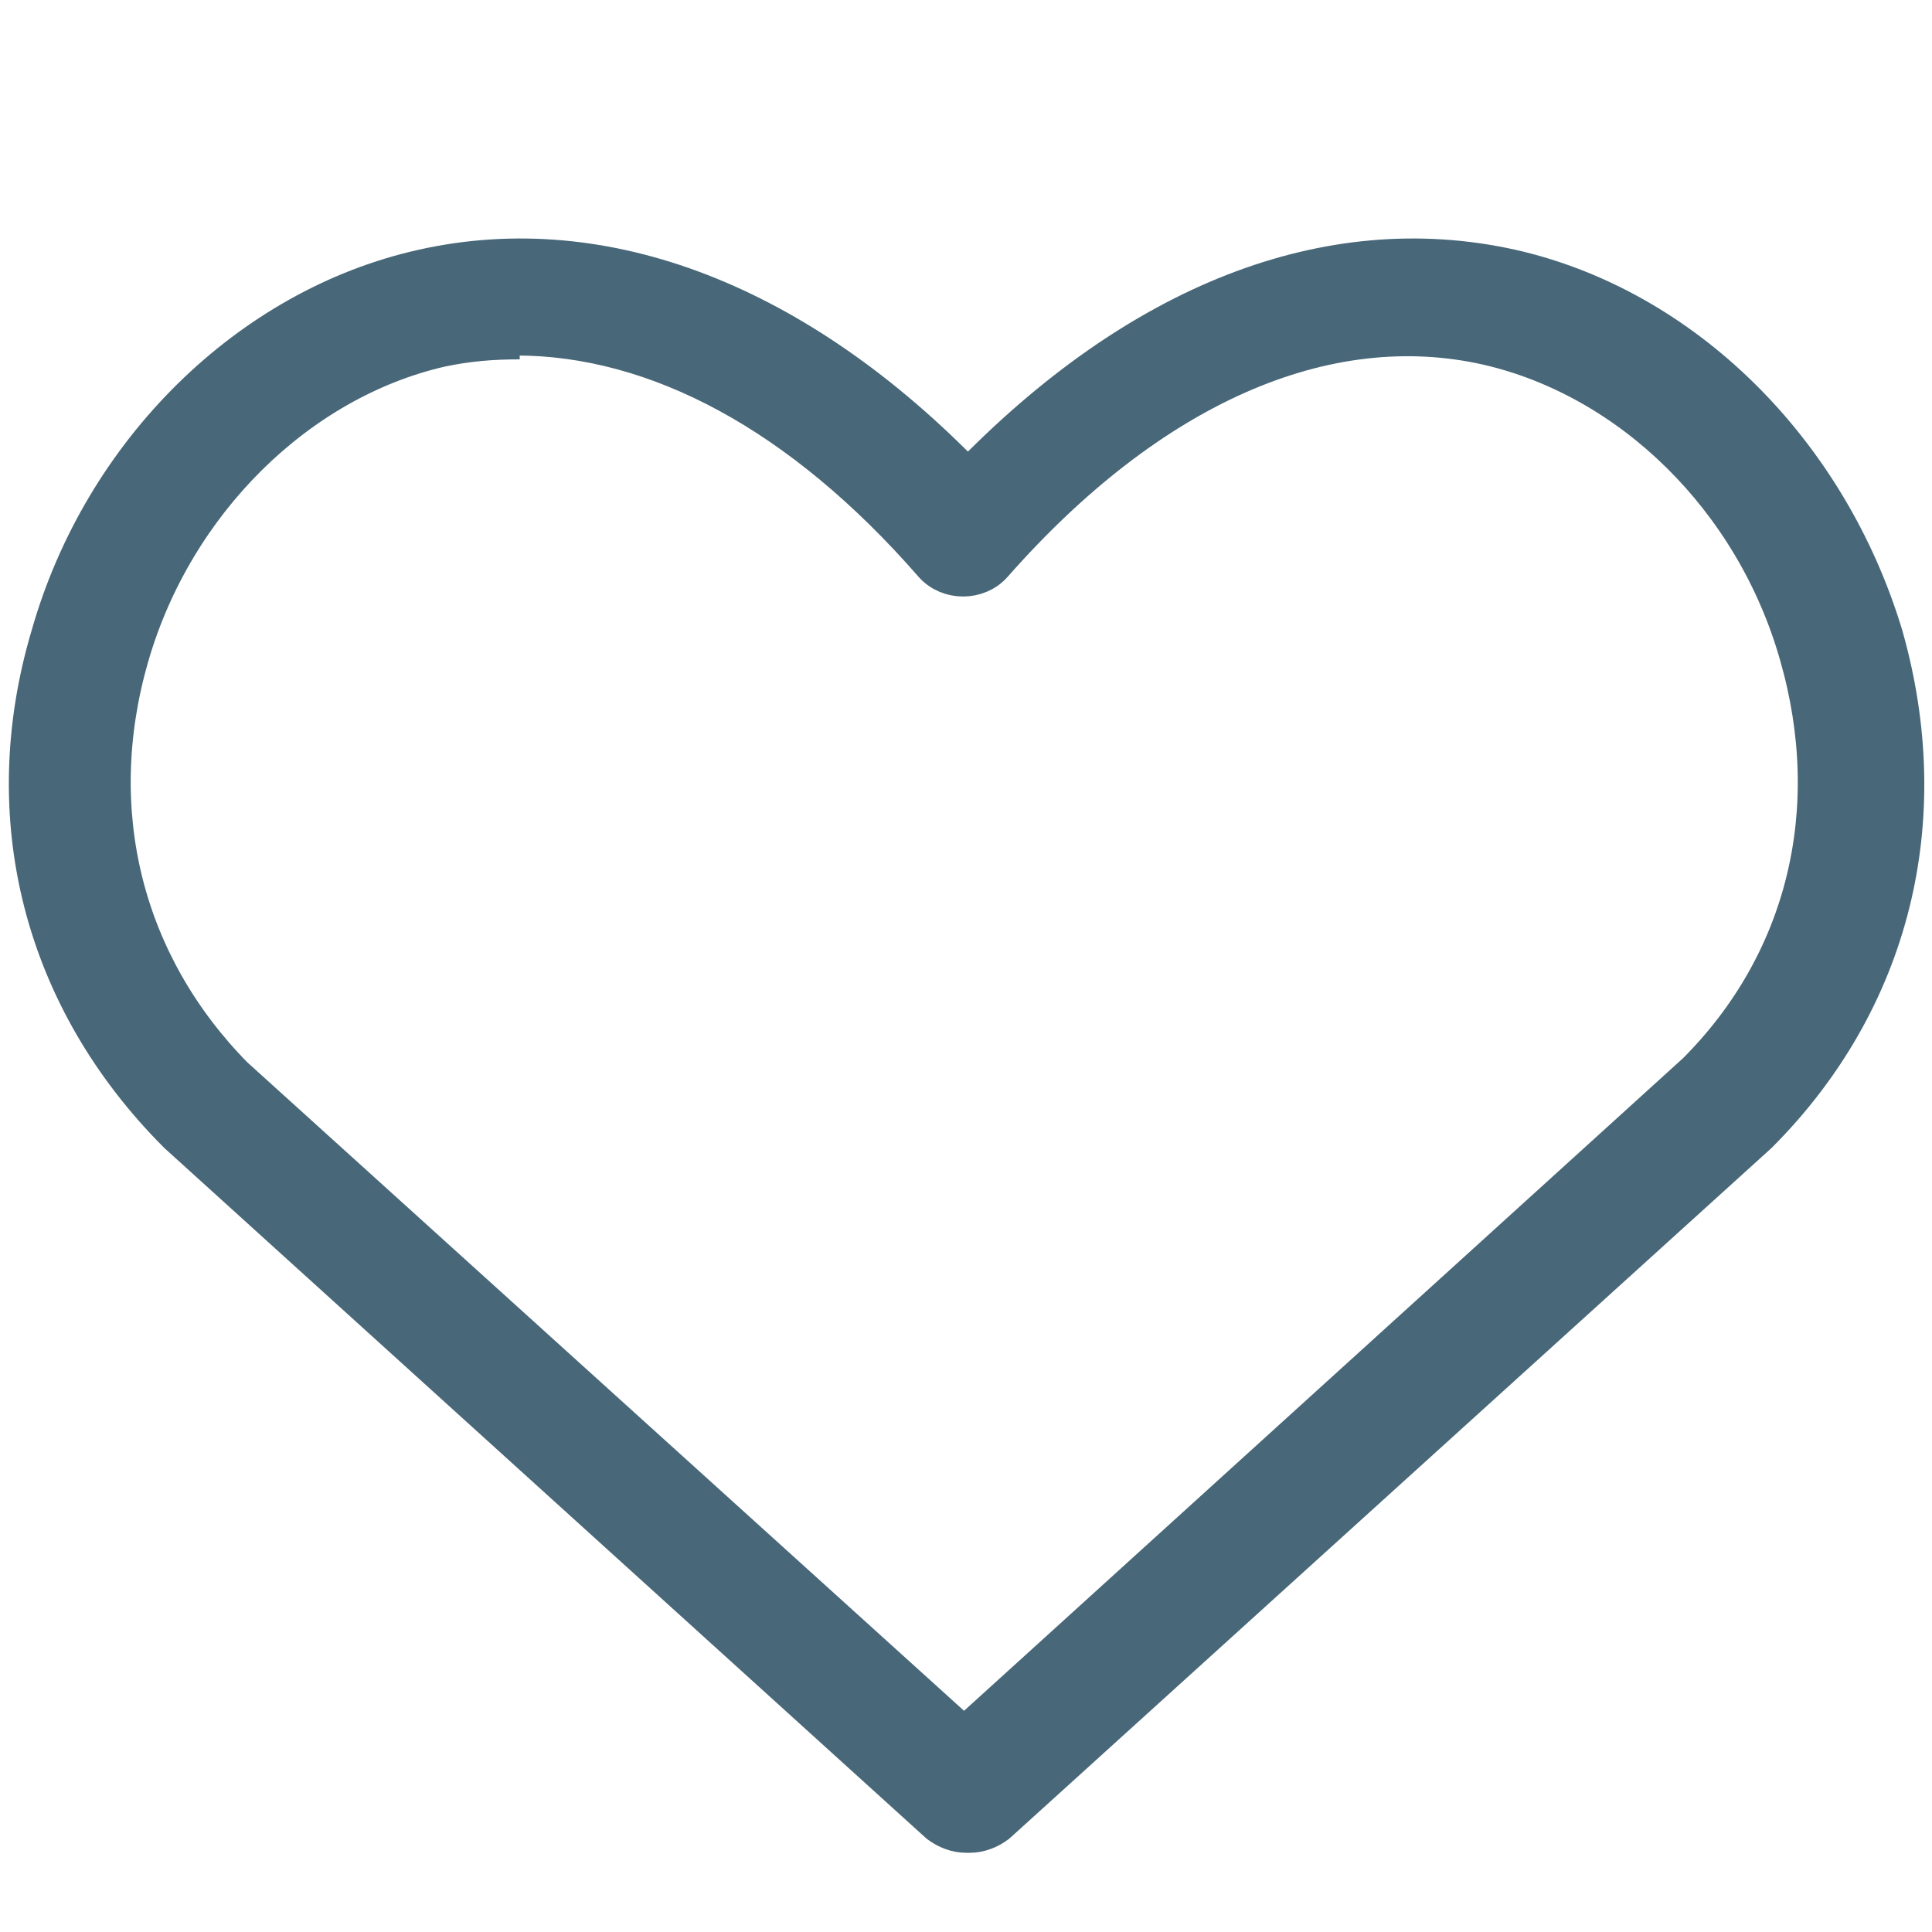
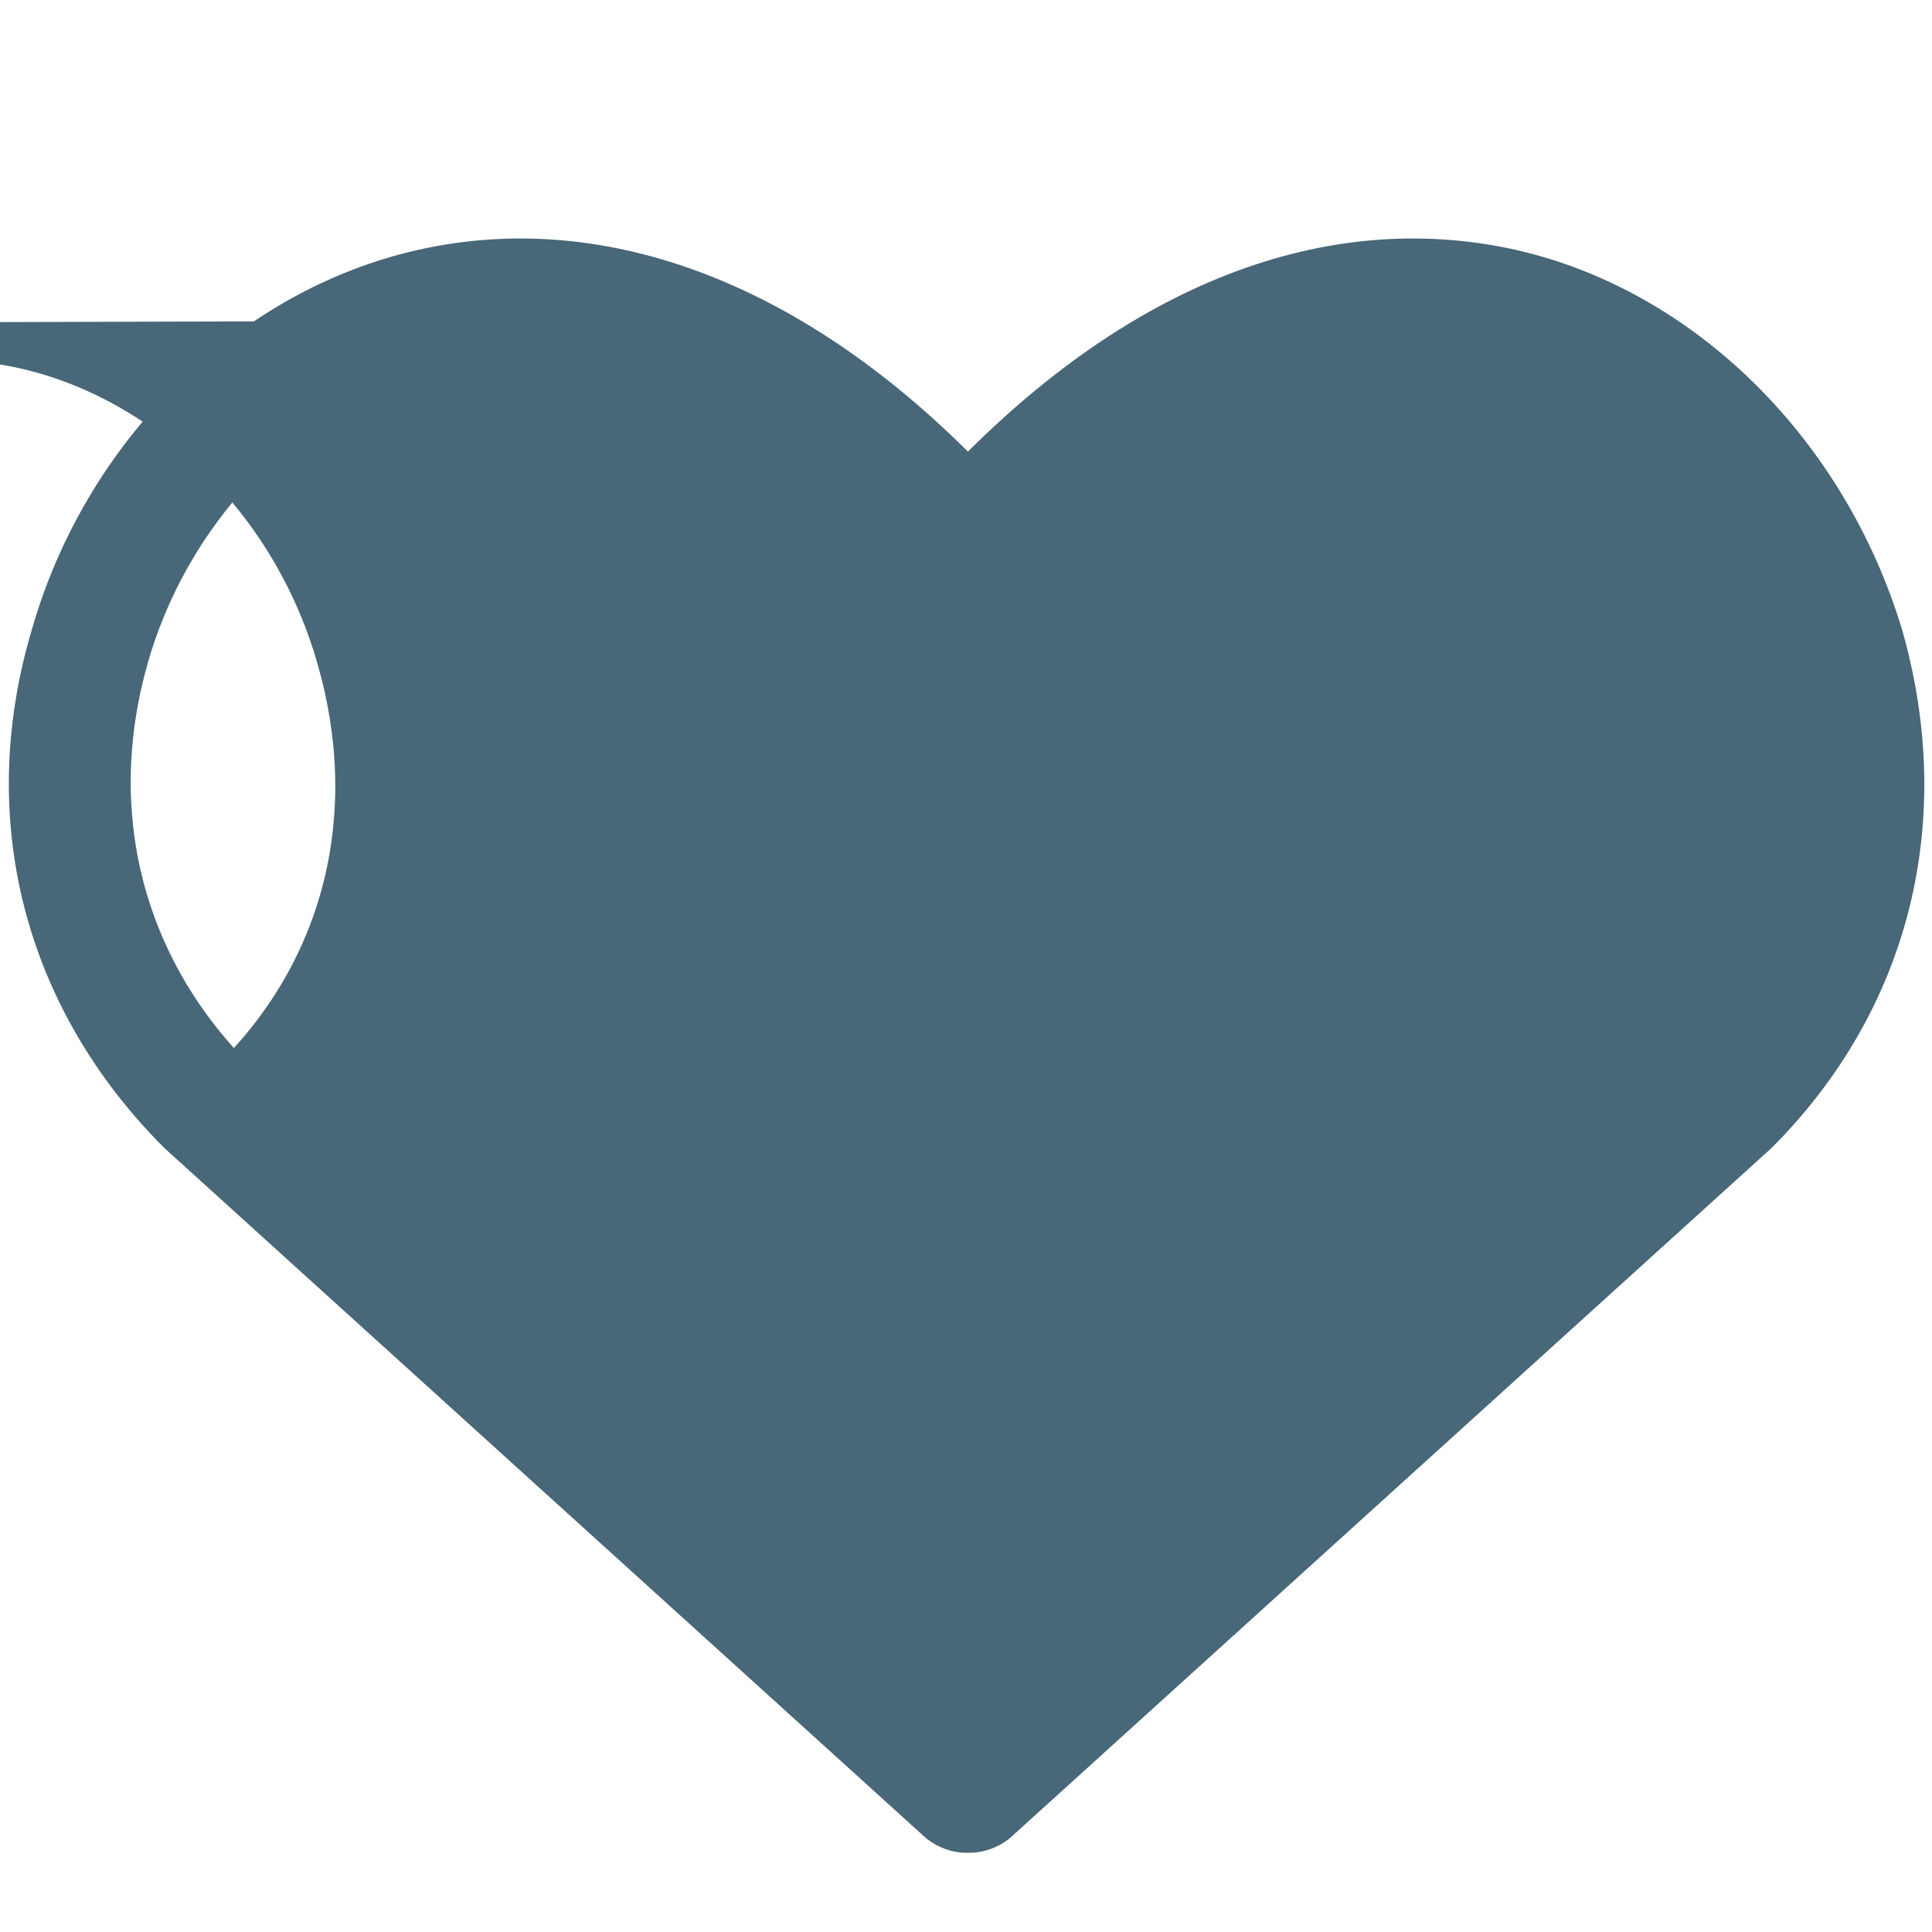
<svg xmlns="http://www.w3.org/2000/svg" id="Heart--Streamline-Core" viewBox="0 0 100 100">
  <defs>
    <style>      .cls-1 {        fill: #486778;        stroke: #486778;        stroke-miterlimit: 10;        stroke-width: 2px;      }    </style>
  </defs>
  <g id="heart--reward-social-rating-media-heart-it-like-favorite-love">
    <g id="Vector">
-       <path class="cls-1" d="M50,94.9c-.5,0-1-.2-1.4-.5L9.2,58.7C2.2,51.7-.2,42.3,2.6,32.9c2.7-9.5,10.3-17,19.3-19,9.4-2.1,19.4,1.8,28.2,10.9,8.8-9.1,18.6-13,28.1-10.9,8.9,2,16.4,9.4,19.3,19,2.7,9.5.4,18.9-6.5,25.8l-39.4,35.7c-.4.3-.9.5-1.4.5,0,0-.2,0-.2,0ZM26.9,17.6c-1.4,0-2.7.1-4.1.4-7.4,1.7-13.8,8-16.1,16-2.3,8-.3,15.9,5.4,21.7l37.8,34.2,37.9-34.4c5.7-5.7,7.6-13.6,5.3-21.6-2.3-8.1-8.7-14.3-16.1-16-8.4-1.9-17.5,2.1-25.6,11.3-.8.9-2.3.9-3.1,0-6.8-7.8-14.3-11.8-21.6-11.8h.1v.2Z" />
+       <path class="cls-1" d="M50,94.9c-.5,0-1-.2-1.4-.5L9.2,58.7C2.2,51.7-.2,42.3,2.6,32.9c2.7-9.5,10.3-17,19.3-19,9.4-2.1,19.4,1.8,28.2,10.9,8.8-9.1,18.6-13,28.1-10.9,8.9,2,16.4,9.4,19.3,19,2.7,9.5.4,18.9-6.5,25.8l-39.4,35.7c-.4.3-.9.5-1.4.5,0,0-.2,0-.2,0ZM26.9,17.6c-1.4,0-2.7.1-4.1.4-7.4,1.7-13.8,8-16.1,16-2.3,8-.3,15.9,5.4,21.7c5.7-5.7,7.6-13.6,5.3-21.6-2.3-8.1-8.7-14.3-16.1-16-8.4-1.9-17.5,2.1-25.6,11.3-.8.9-2.3.9-3.1,0-6.8-7.8-14.3-11.8-21.6-11.8h.1v.2Z" />
    </g>
  </g>
</svg>